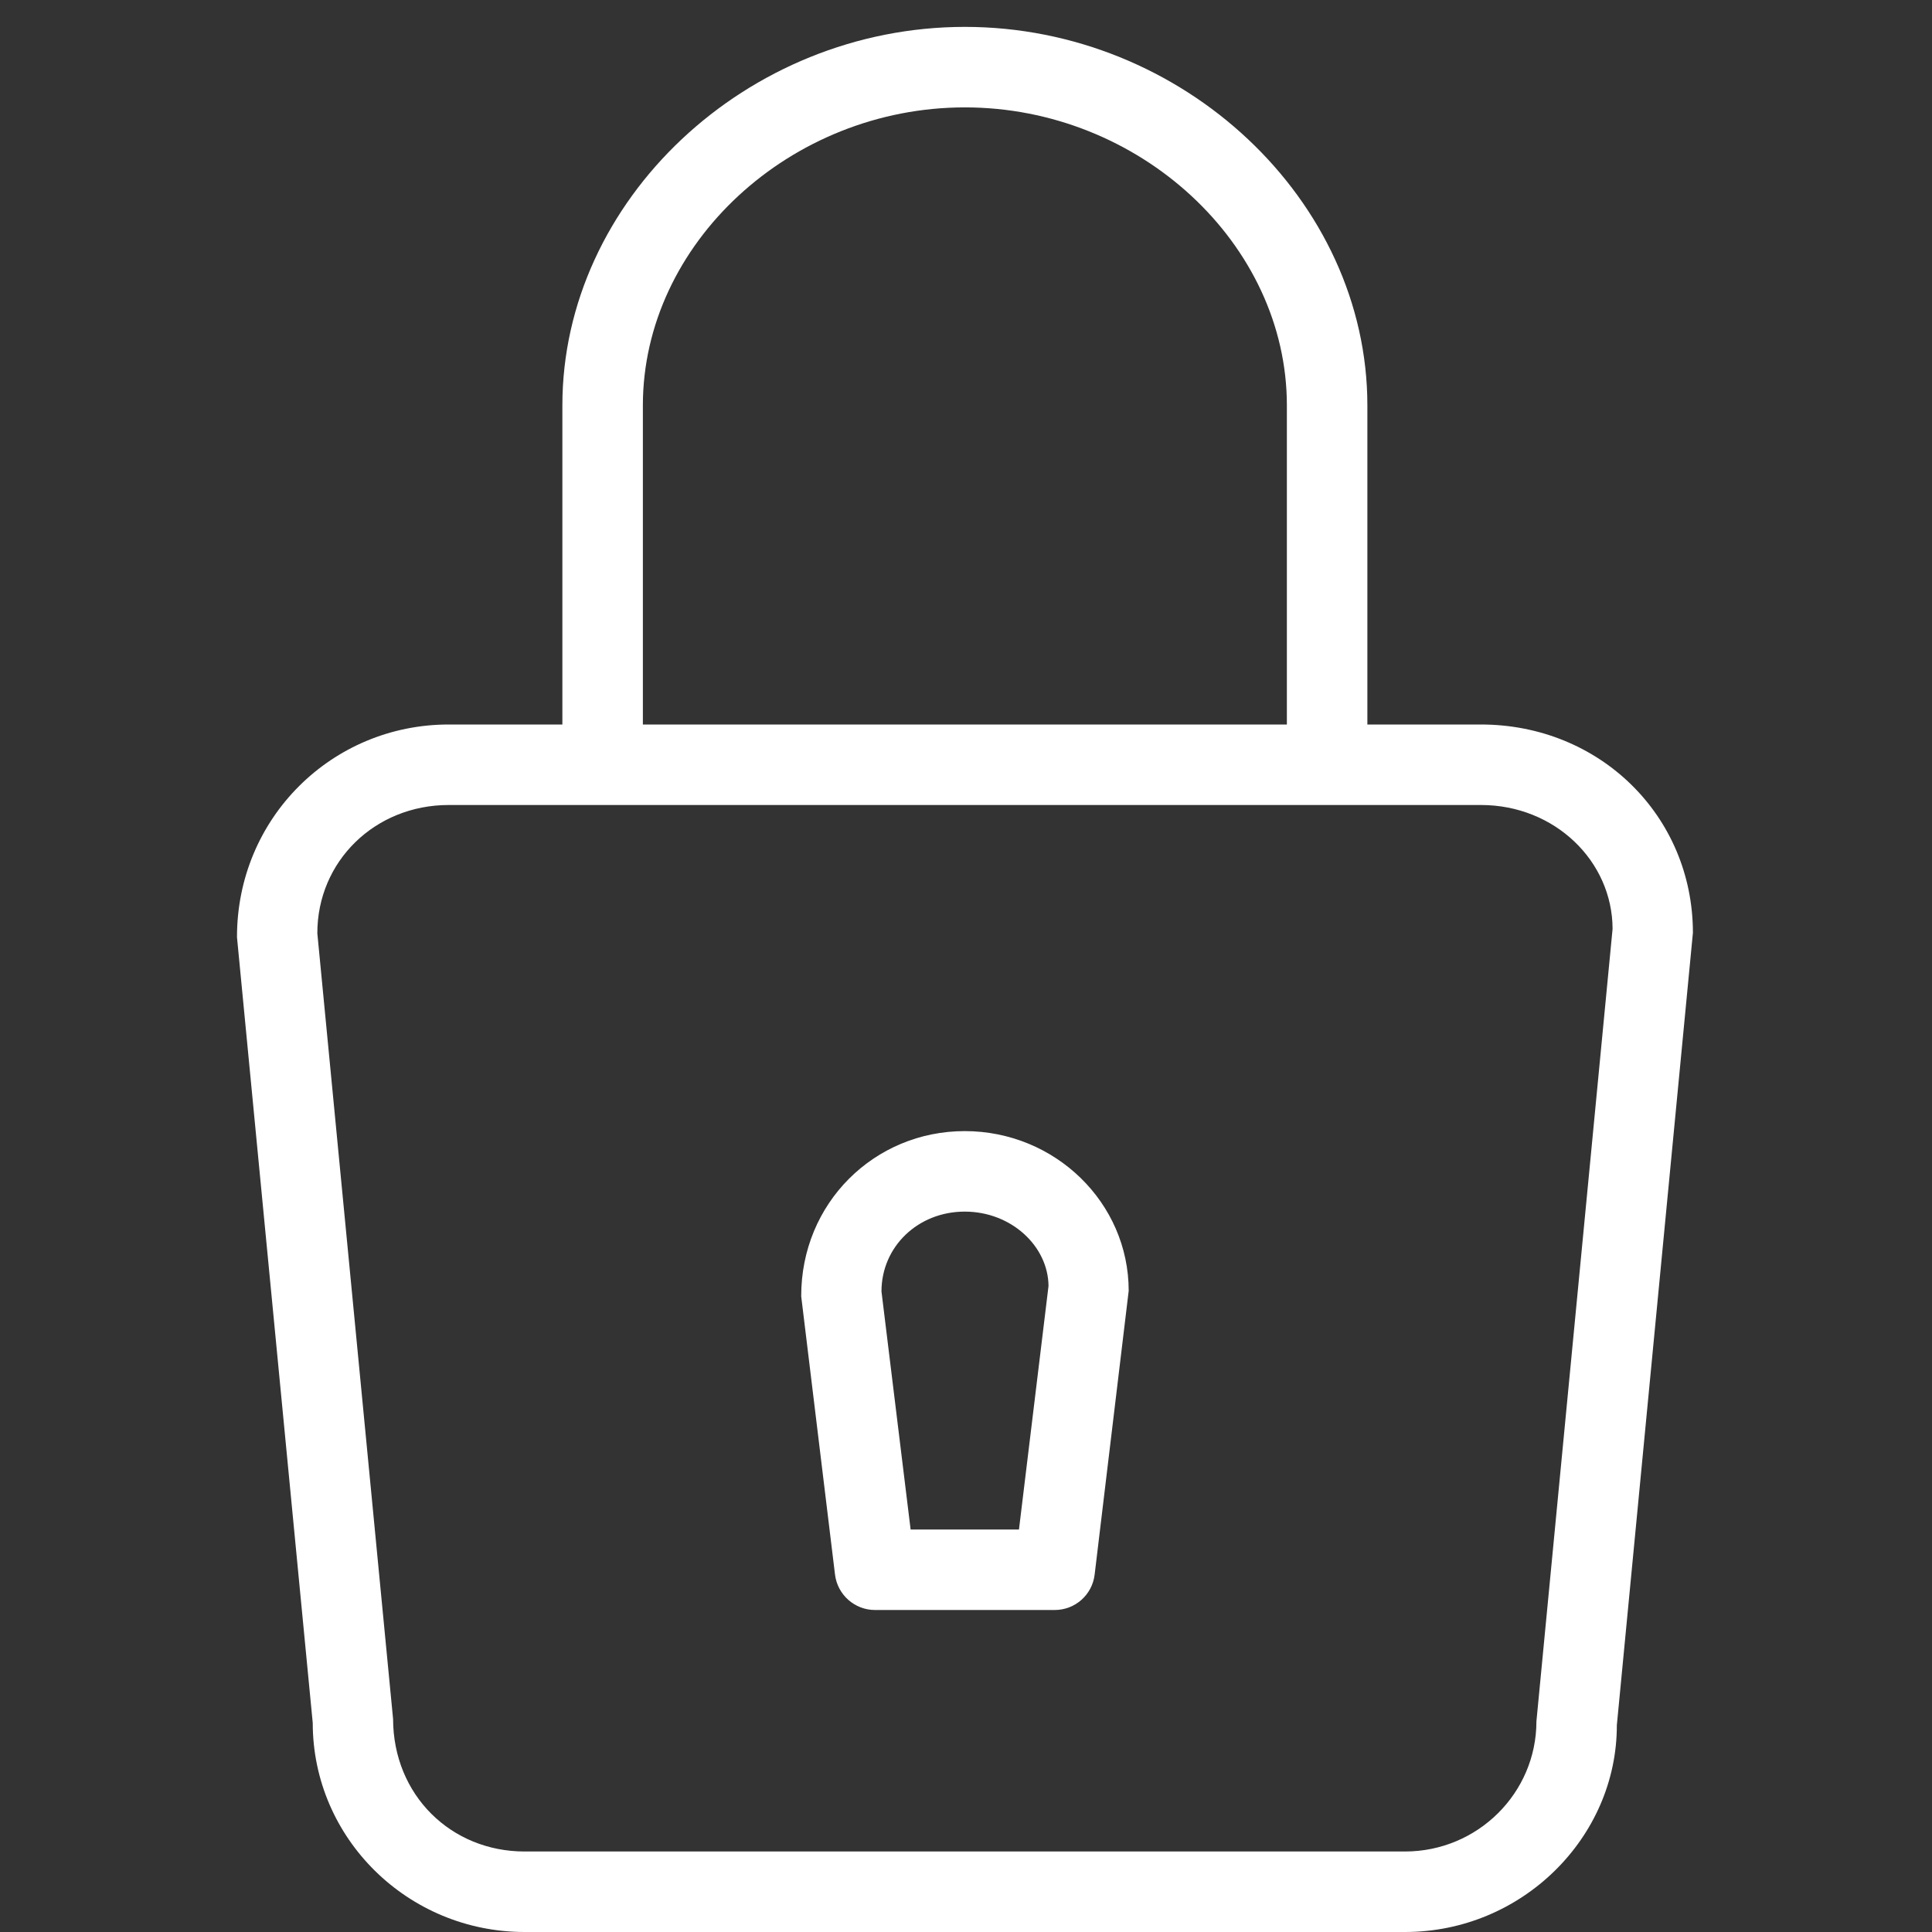
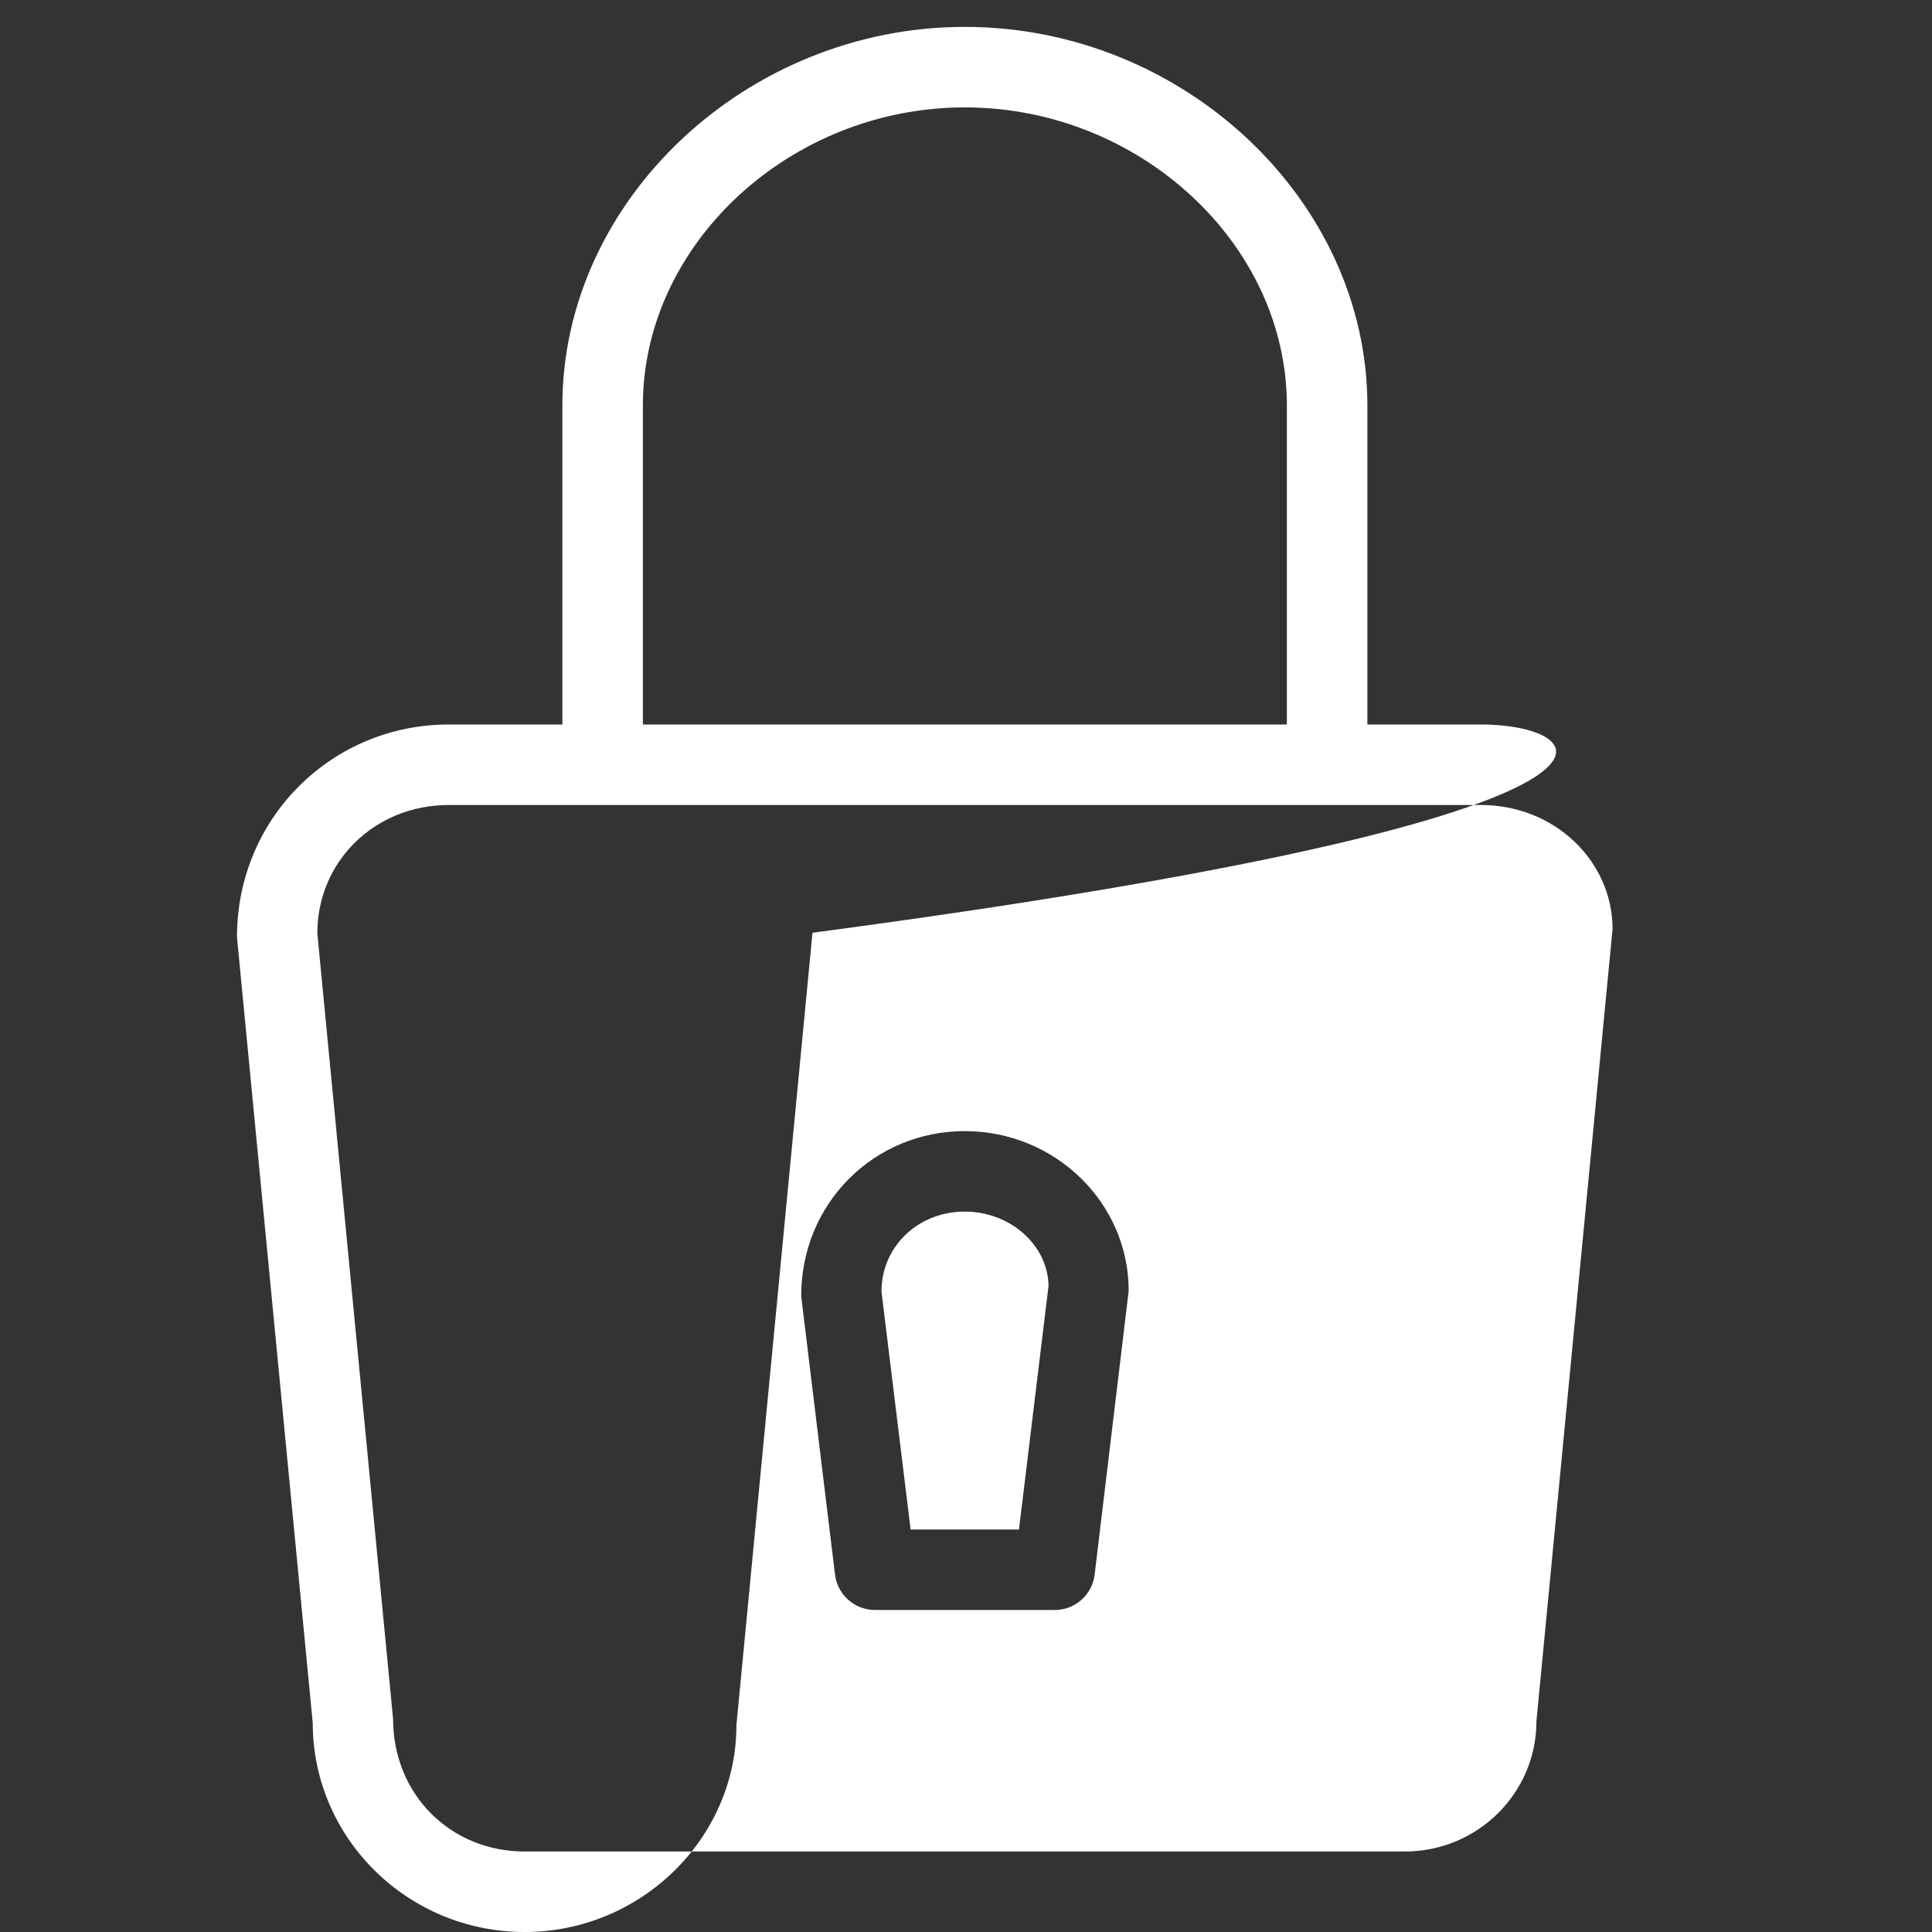
<svg xmlns="http://www.w3.org/2000/svg" version="1.1" id="Layer_1" x="0px" y="0px" viewBox="0 0 24 24" style="enable-background:new 0 0 24 24;" xml:space="preserve">
  <rect x="0" y="0" width="24" height="24" fill="#333333" stroke="none" />
  <style type="text/css">
	.st0{fill:#FFFFFF;}
</style>
-   <path class="st0" d="M18.396,9h-1.41V5.036c0-2.549-2.289-4.702-5-4.702s-5,2.153-5,4.702V9H5.574c-1.452,0-2.632,1.164-2.63,2.643  l0.941,9.76c0,1.432,1.18,2.597,2.632,2.597h10.937c1.452,0,2.633-1.174,2.631-2.569l0.945-9.844C21.029,10.136,19.873,9,18.396,9z   M7.986,5.036c0-2.007,1.832-3.702,4-3.702c2.167,0,4,1.695,4,3.702V9h-8V5.036z M19.086,21.383c0,0.892-0.732,1.617-1.633,1.617  H6.517c-0.915,0-1.632-0.702-1.634-1.646l-0.941-9.76C3.941,10.7,4.658,10,5.574,10h12.823c0.916,0,1.633,0.697,1.635,1.539  L19.086,21.383z M11.984,14.051c-1.122,0-2.034,0.894-2.031,2.053l0.42,3.457C10.404,19.811,10.617,20,10.87,20h2.232  c0.253,0,0.466-0.188,0.496-0.44l0.423-3.525C14.021,14.94,13.106,14.051,11.984,14.051z M12.658,19h-1.346l-0.362-2.957  c0-0.557,0.454-0.992,1.034-0.992c0.581,0,1.037,0.432,1.041,0.924L12.658,19z" />
+   <path class="st0" d="M18.396,9h-1.41V5.036c0-2.549-2.289-4.702-5-4.702s-5,2.153-5,4.702V9H5.574c-1.452,0-2.632,1.164-2.63,2.643  l0.941,9.76c0,1.432,1.18,2.597,2.632,2.597c1.452,0,2.633-1.174,2.631-2.569l0.945-9.844C21.029,10.136,19.873,9,18.396,9z   M7.986,5.036c0-2.007,1.832-3.702,4-3.702c2.167,0,4,1.695,4,3.702V9h-8V5.036z M19.086,21.383c0,0.892-0.732,1.617-1.633,1.617  H6.517c-0.915,0-1.632-0.702-1.634-1.646l-0.941-9.76C3.941,10.7,4.658,10,5.574,10h12.823c0.916,0,1.633,0.697,1.635,1.539  L19.086,21.383z M11.984,14.051c-1.122,0-2.034,0.894-2.031,2.053l0.42,3.457C10.404,19.811,10.617,20,10.87,20h2.232  c0.253,0,0.466-0.188,0.496-0.44l0.423-3.525C14.021,14.94,13.106,14.051,11.984,14.051z M12.658,19h-1.346l-0.362-2.957  c0-0.557,0.454-0.992,1.034-0.992c0.581,0,1.037,0.432,1.041,0.924L12.658,19z" />
</svg>